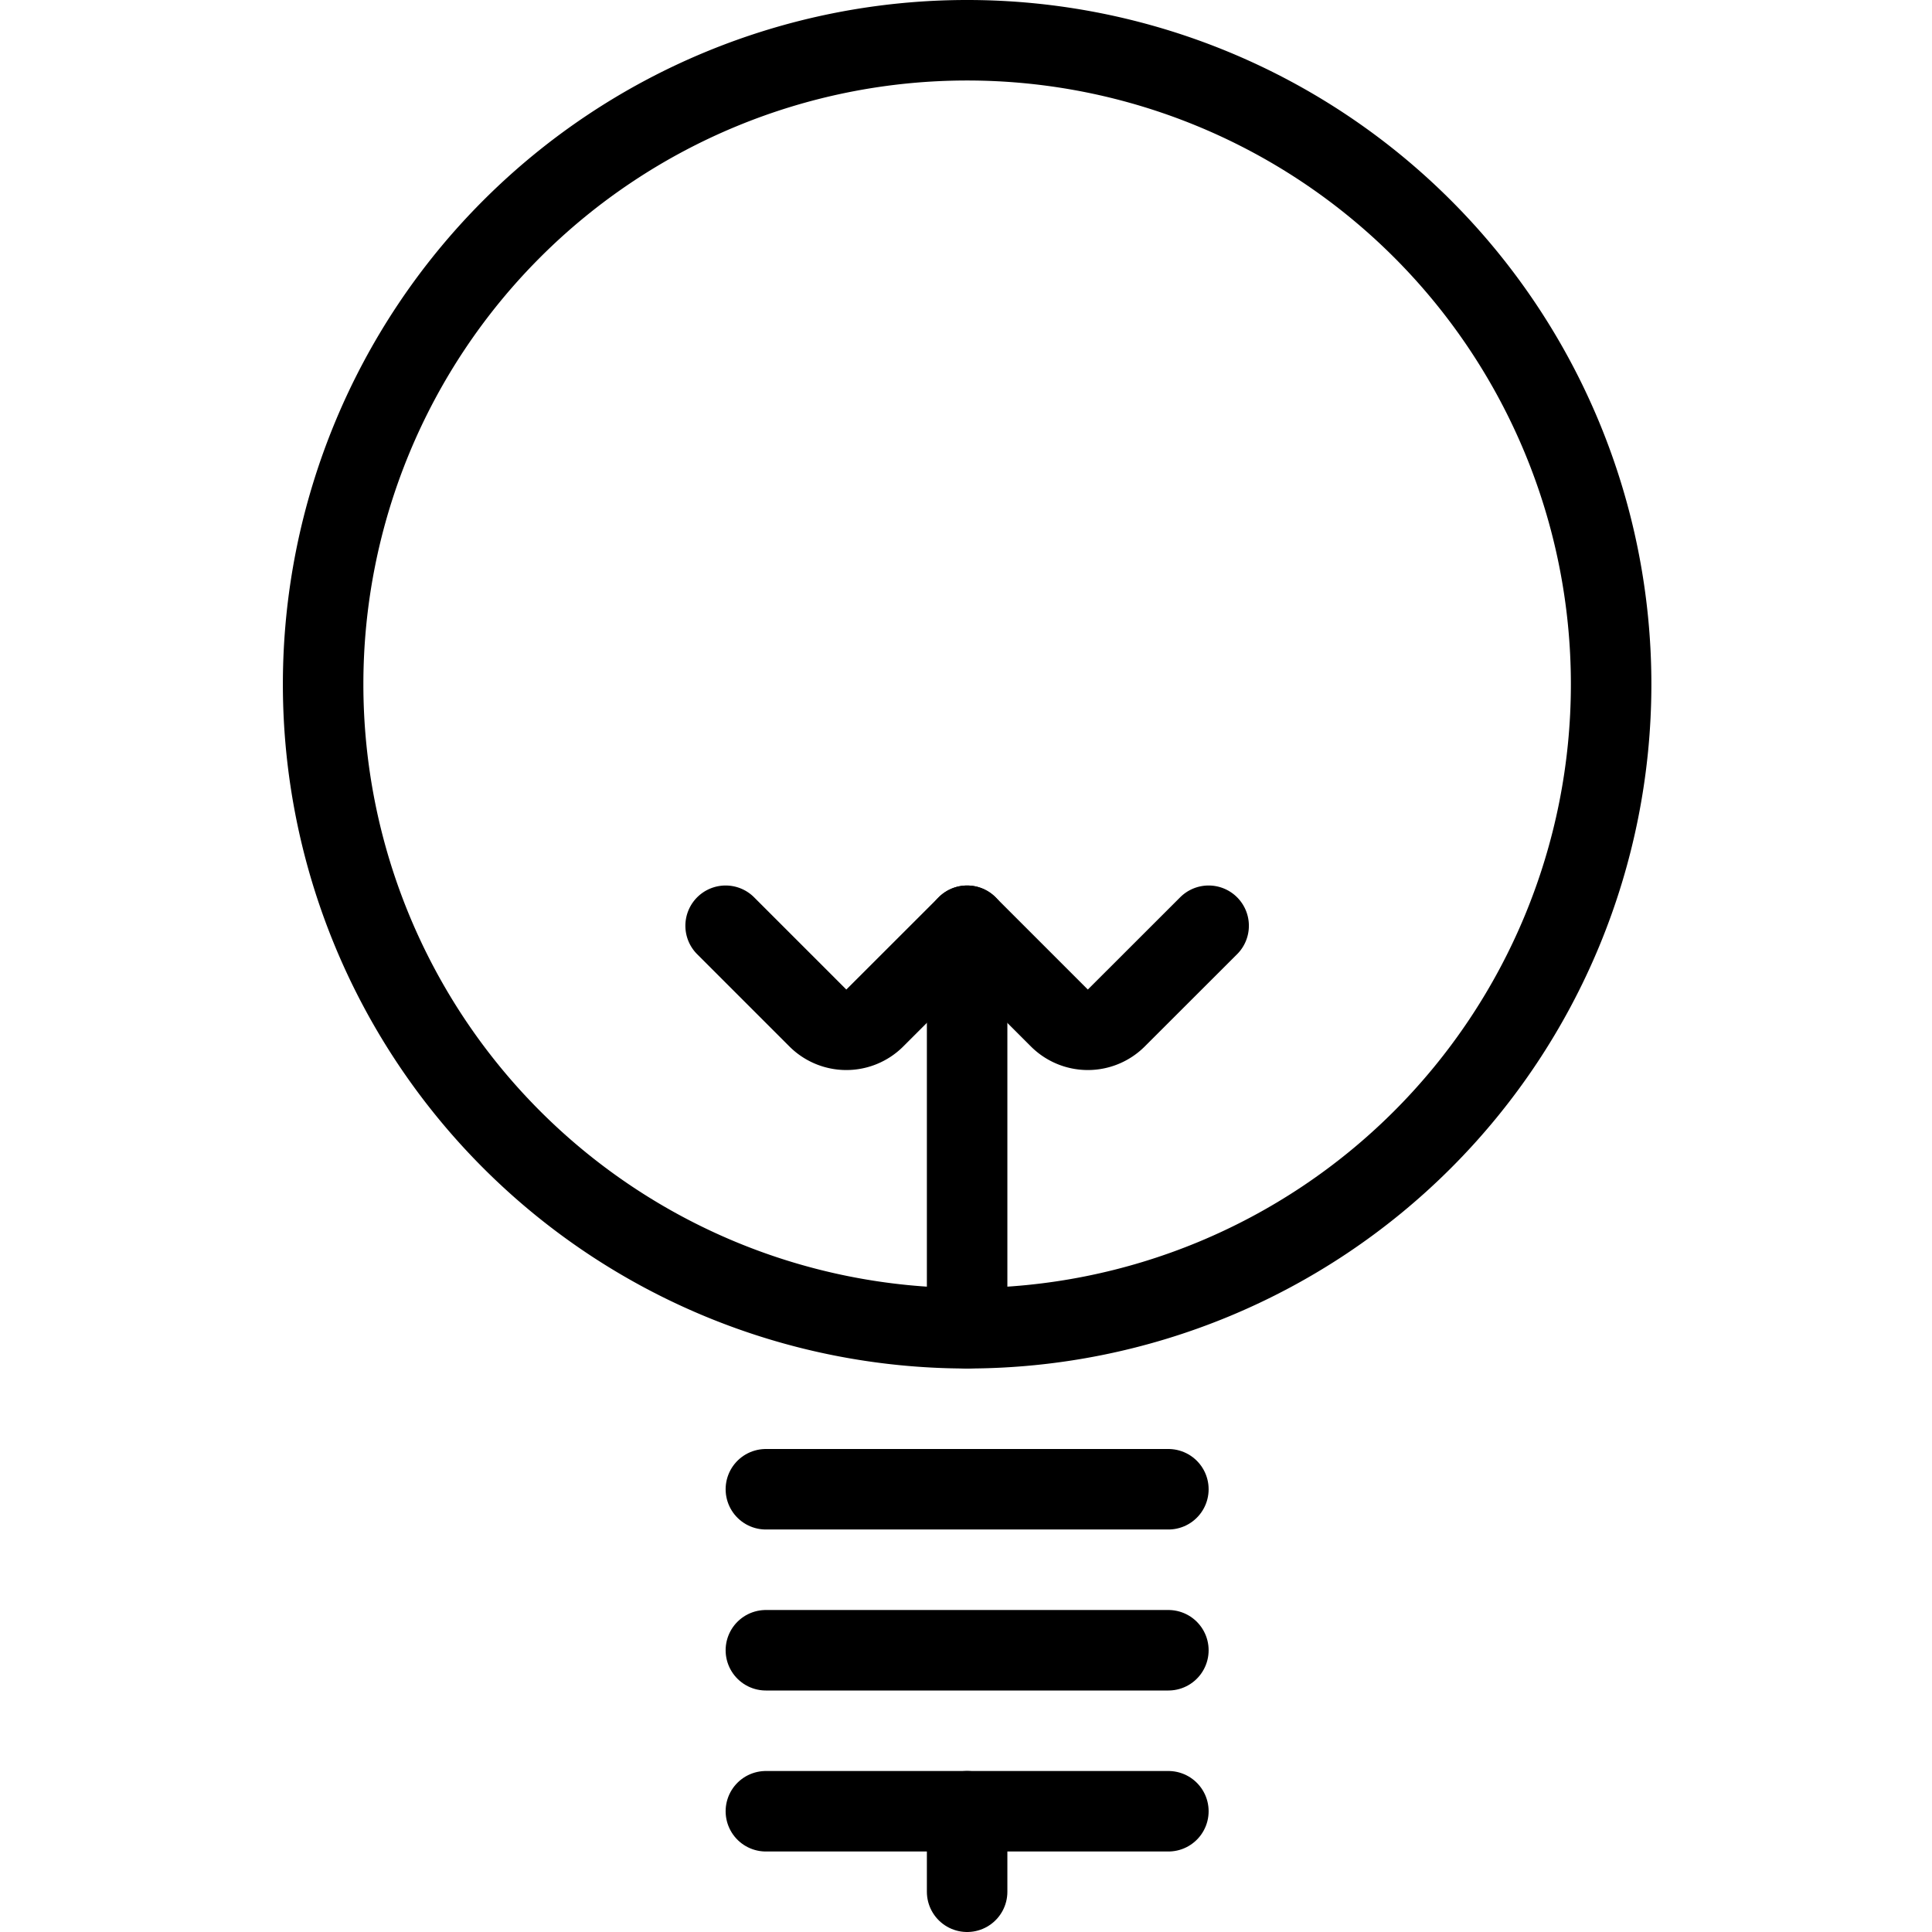
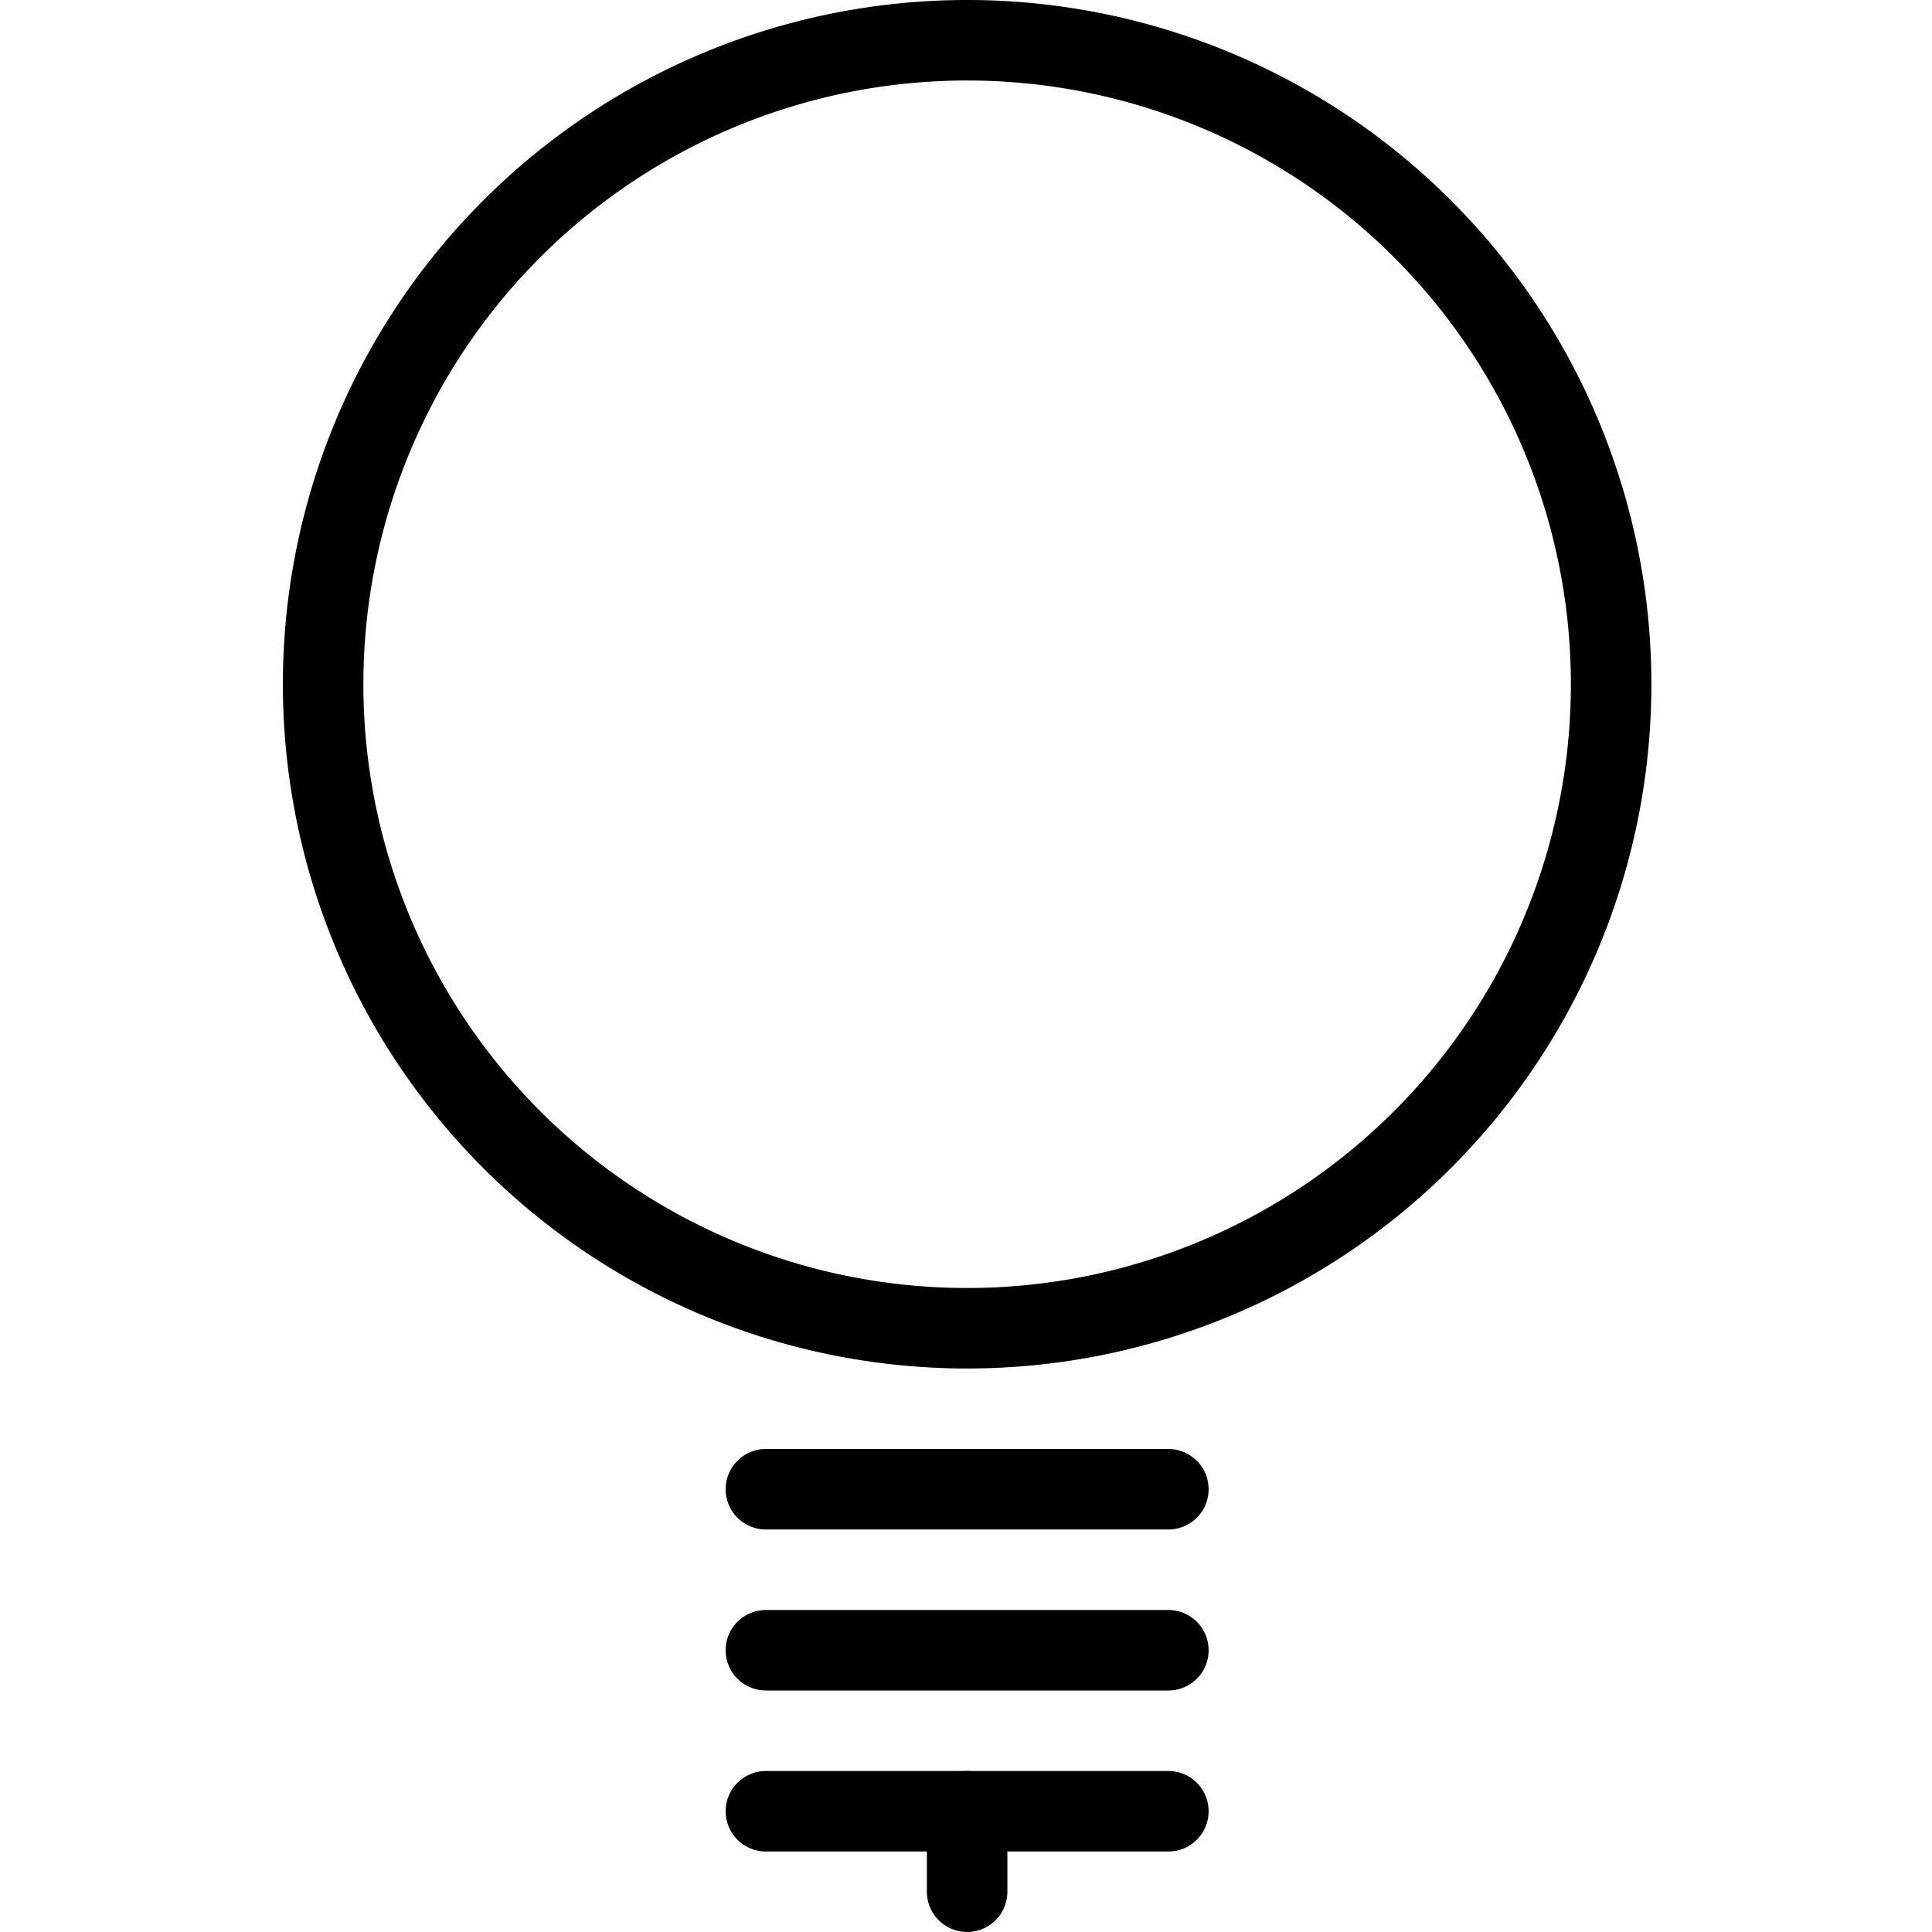
<svg xmlns="http://www.w3.org/2000/svg" viewBox="0 0 24 24">
  <g transform="matrix(1,0,0,1,0,0)">
    <path d="M4.014 8.500 A8.000 8.000 0 1 0 20.014 8.500 A8.000 8.000 0 1 0 4.014 8.500 Z" fill="none" stroke="#000000" stroke-linecap="round" stroke-linejoin="round" />
    <path d="M9.514 18.5L14.514 18.5" fill="none" stroke="#000000" stroke-linecap="round" stroke-linejoin="round" />
    <path d="M9.514 20.5L14.514 20.5" fill="none" stroke="#000000" stroke-linecap="round" stroke-linejoin="round" />
    <path d="M9.514 22.5L14.514 22.5" fill="none" stroke="#000000" stroke-linecap="round" stroke-linejoin="round" />
    <path d="M12.014 22.5L12.014 23.5" fill="none" stroke="#000000" stroke-linecap="round" stroke-linejoin="round" />
-     <path d="M15.014,11.5l-1.147,1.146a.5.5,0,0,1-.707,0L12.014,11.5l-1.147,1.146a.5.5,0,0,1-.707,0L9.014,11.5" fill="none" stroke="#000000" stroke-linecap="round" stroke-linejoin="round" />
-     <path d="M12.014 11.5L12.014 16.5" fill="none" stroke="#000000" stroke-linecap="round" stroke-linejoin="round" />
  </g>
</svg>